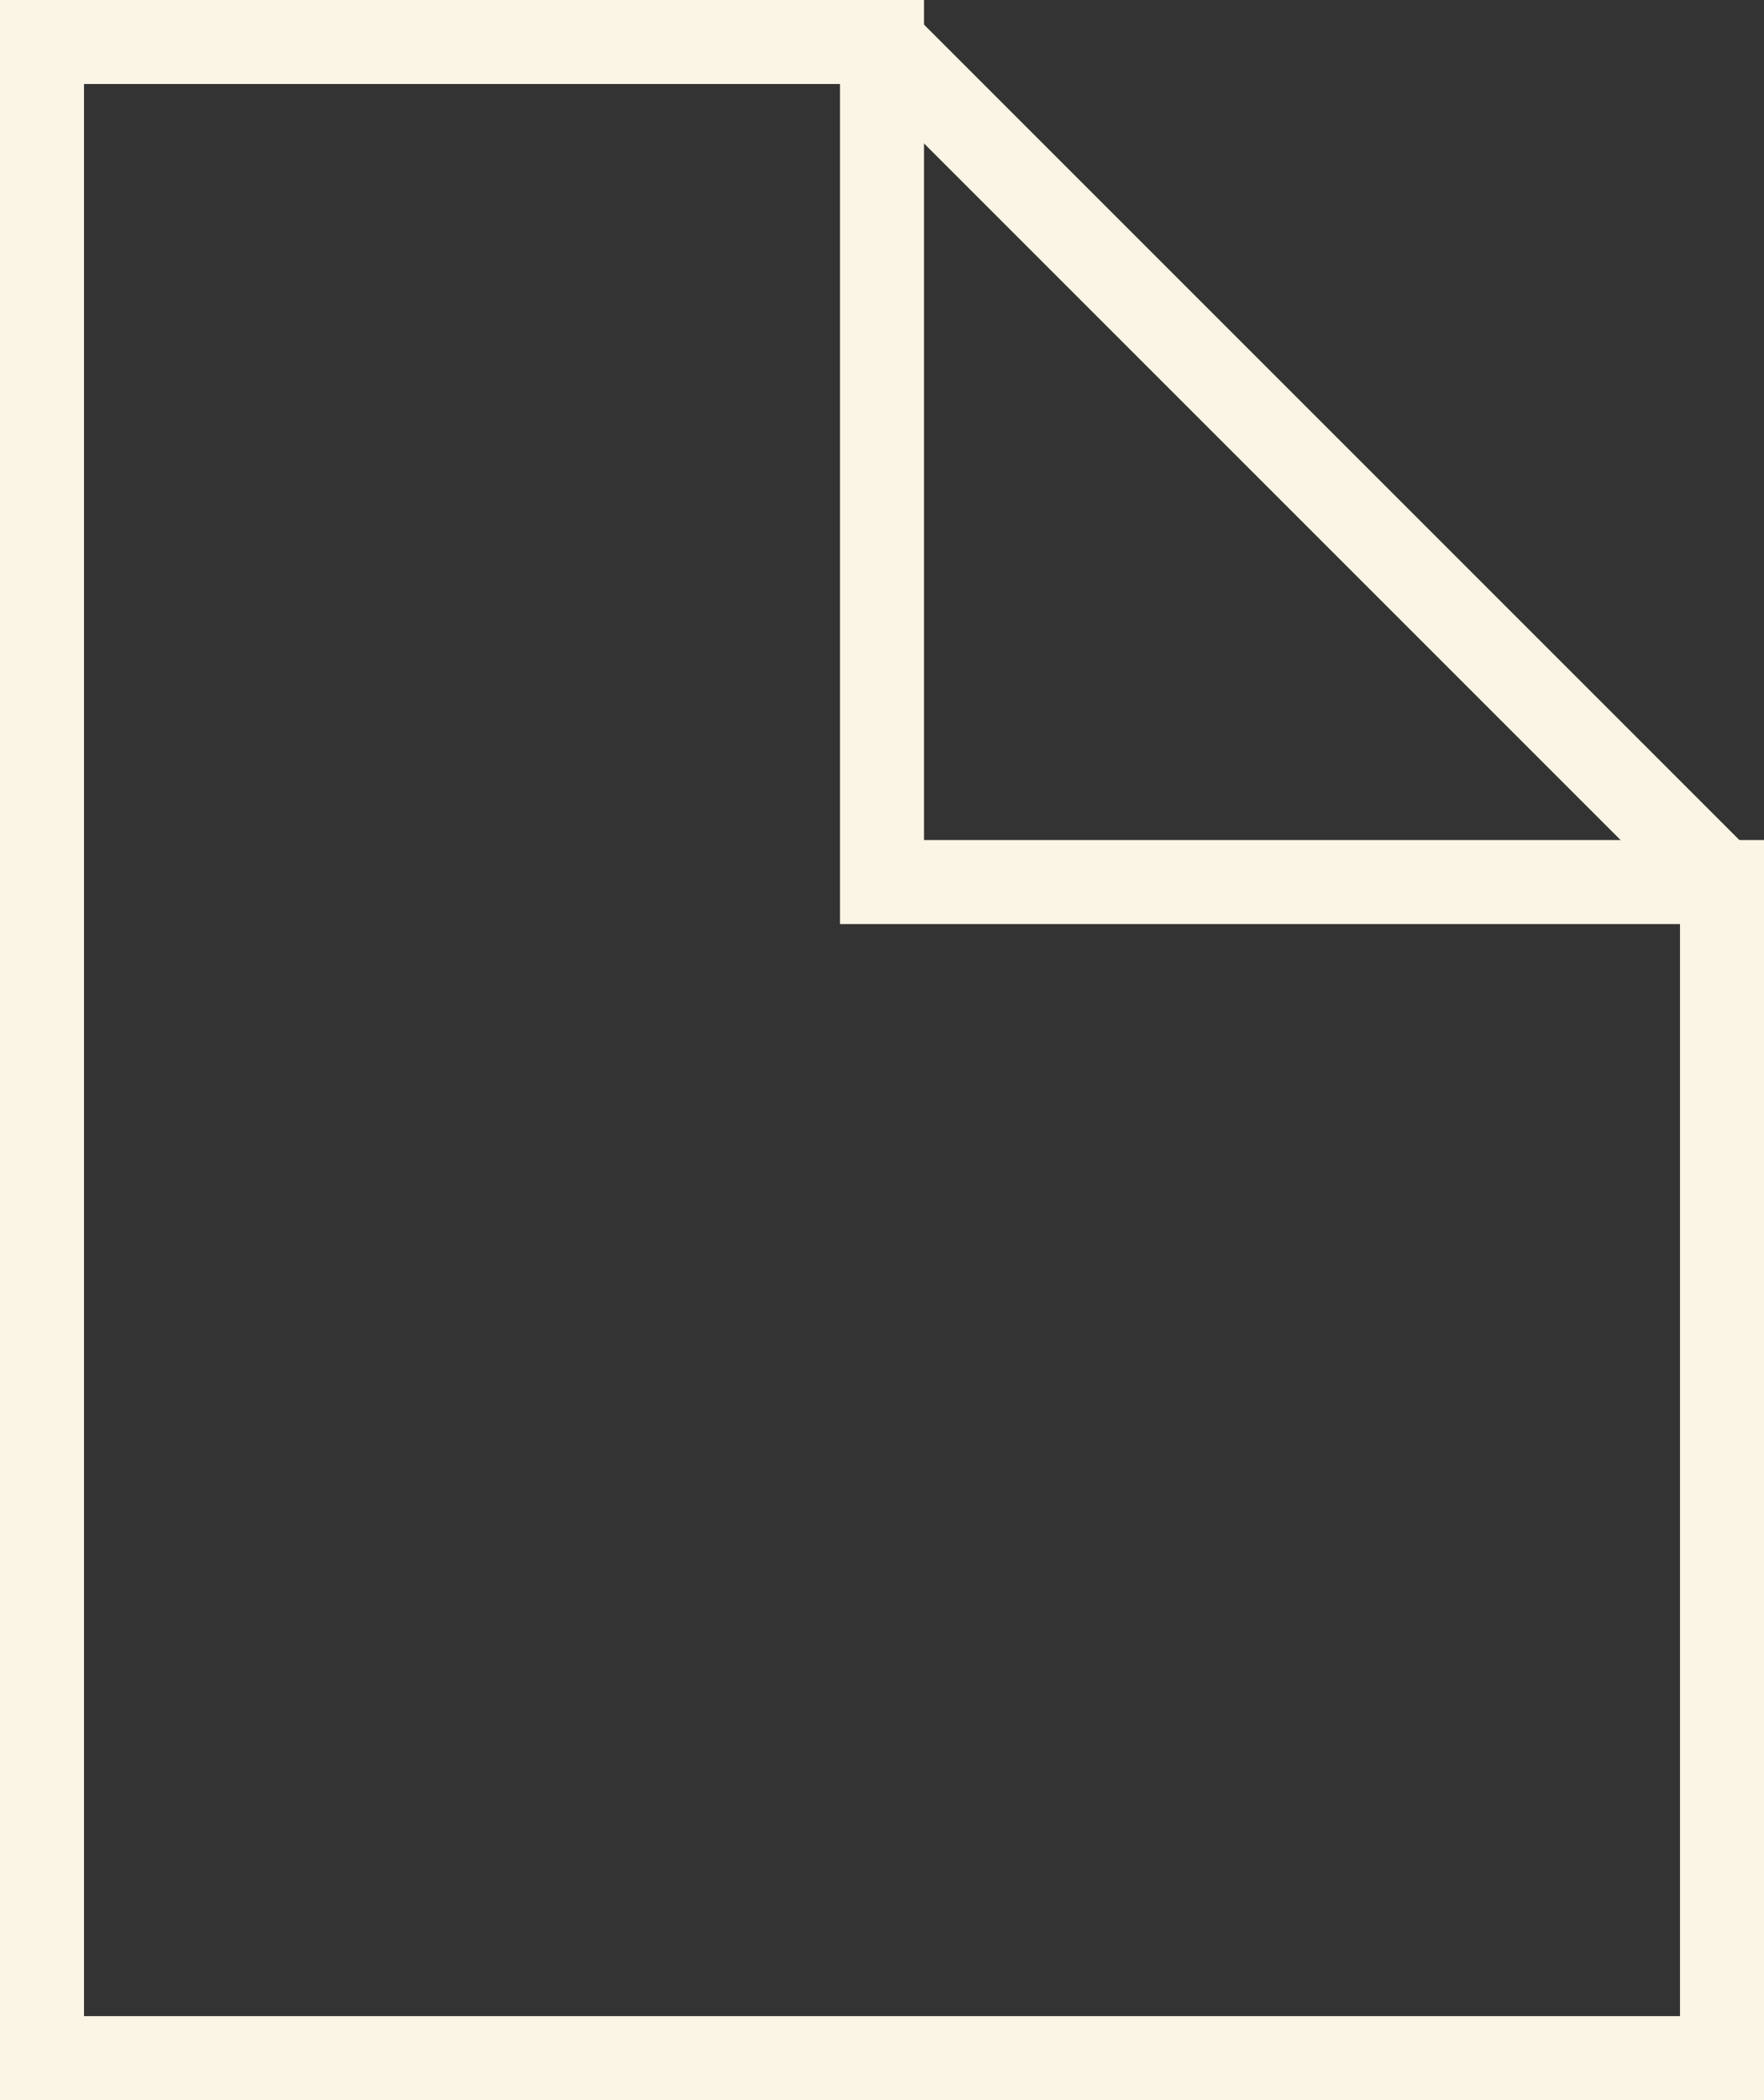
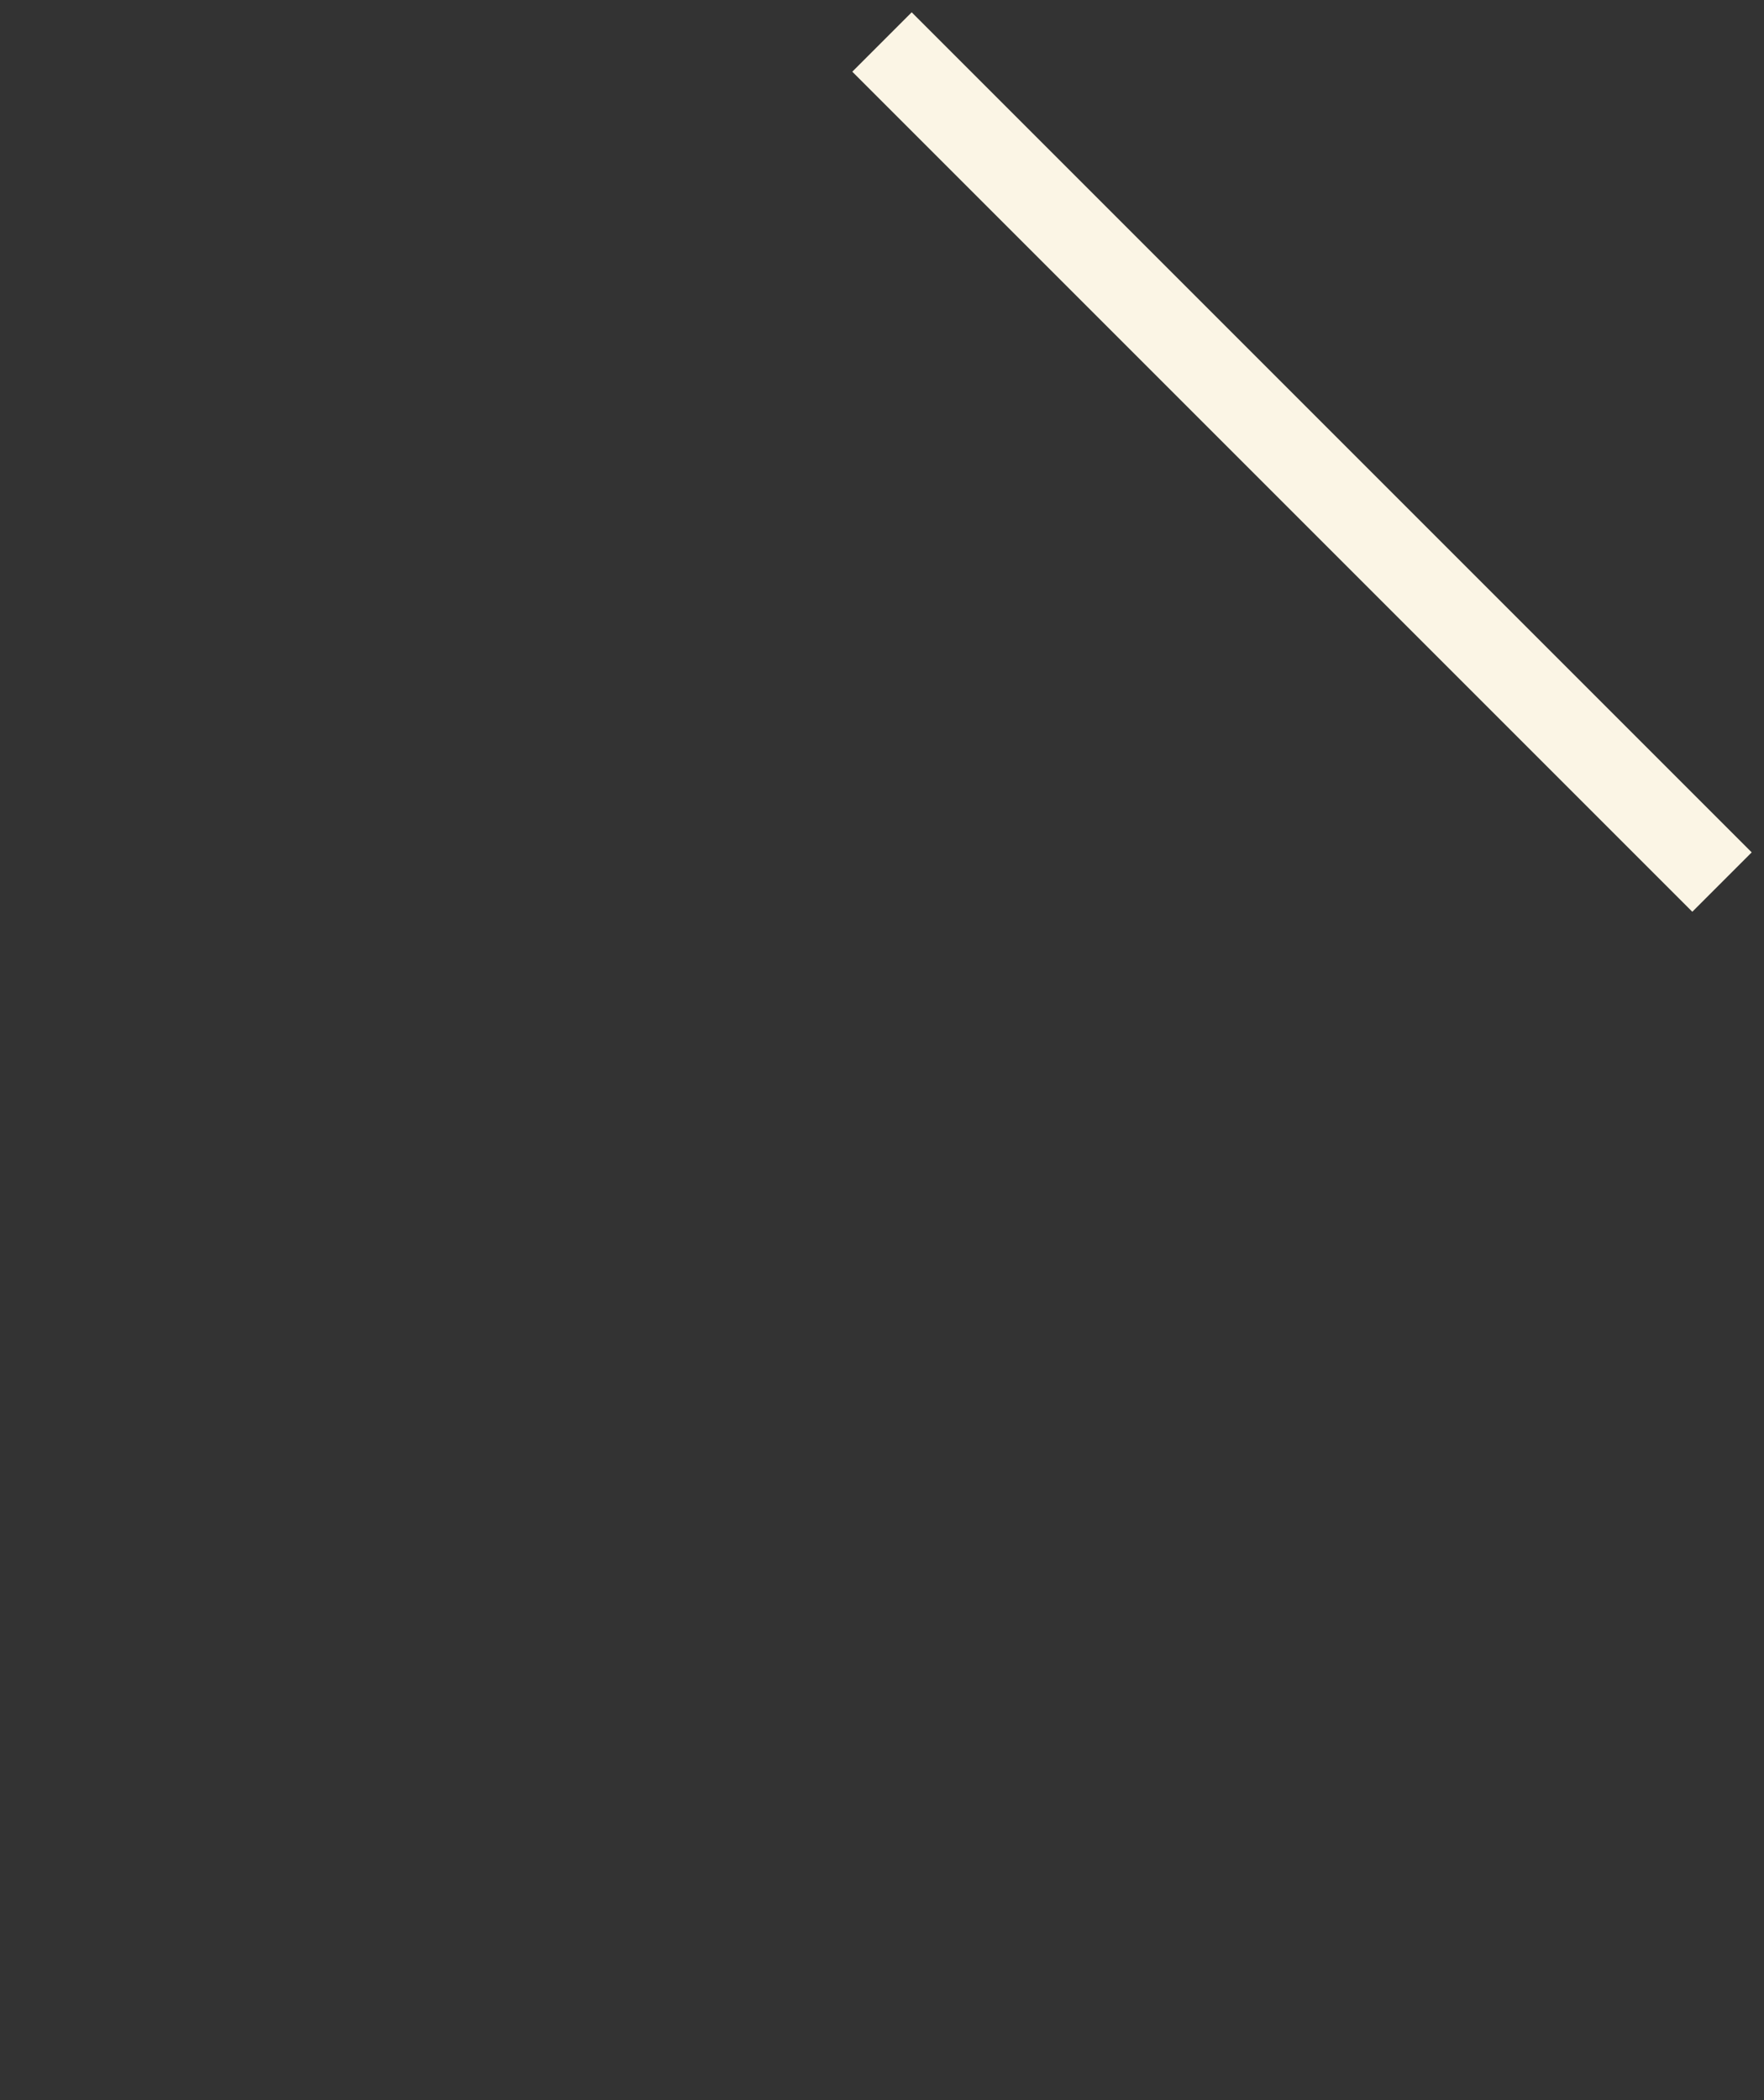
<svg xmlns="http://www.w3.org/2000/svg" width="21" height="25" viewBox="0 0 21 25">
  <rect x="0" y="0" width="21" height="25" fill="#333333" stroke="none" />
  <g fill="none" fill-rule="evenodd" stroke="#FBF5E5">
-     <path d="M10.5.5v10h10v14H.5V.5h10z" />
    <path d="M10.5.5l10 10" />
  </g>
</svg>